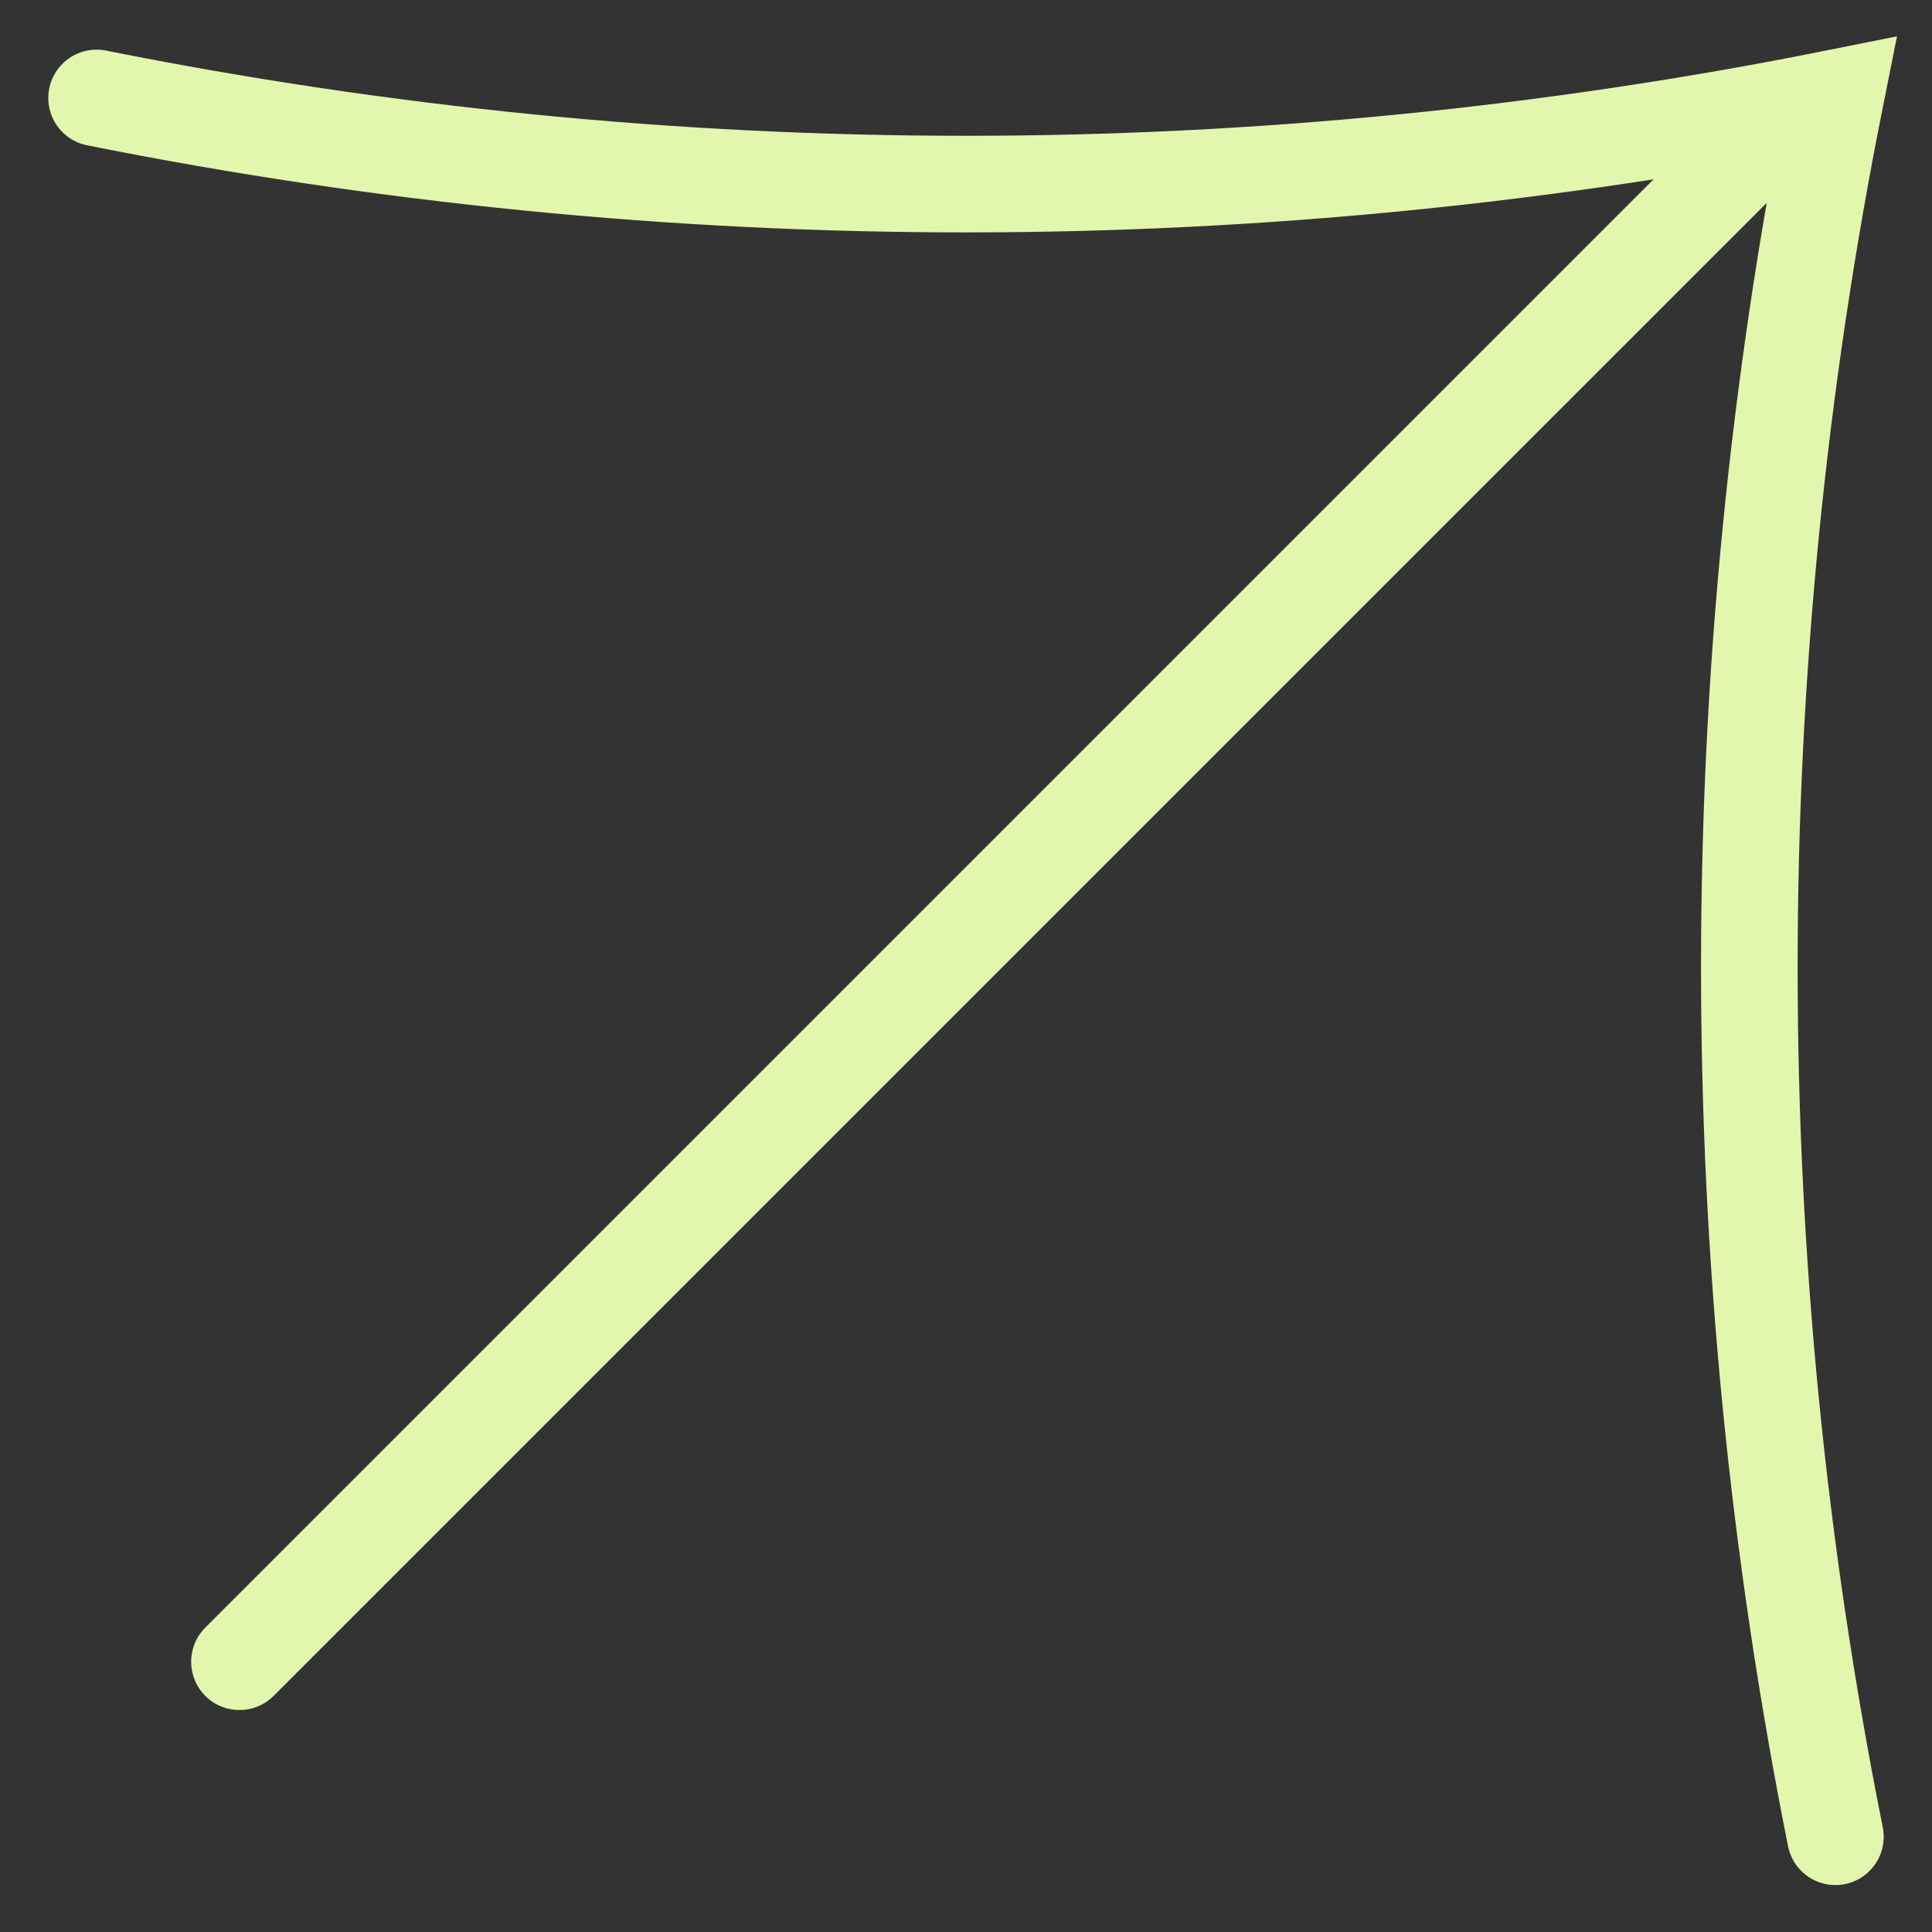
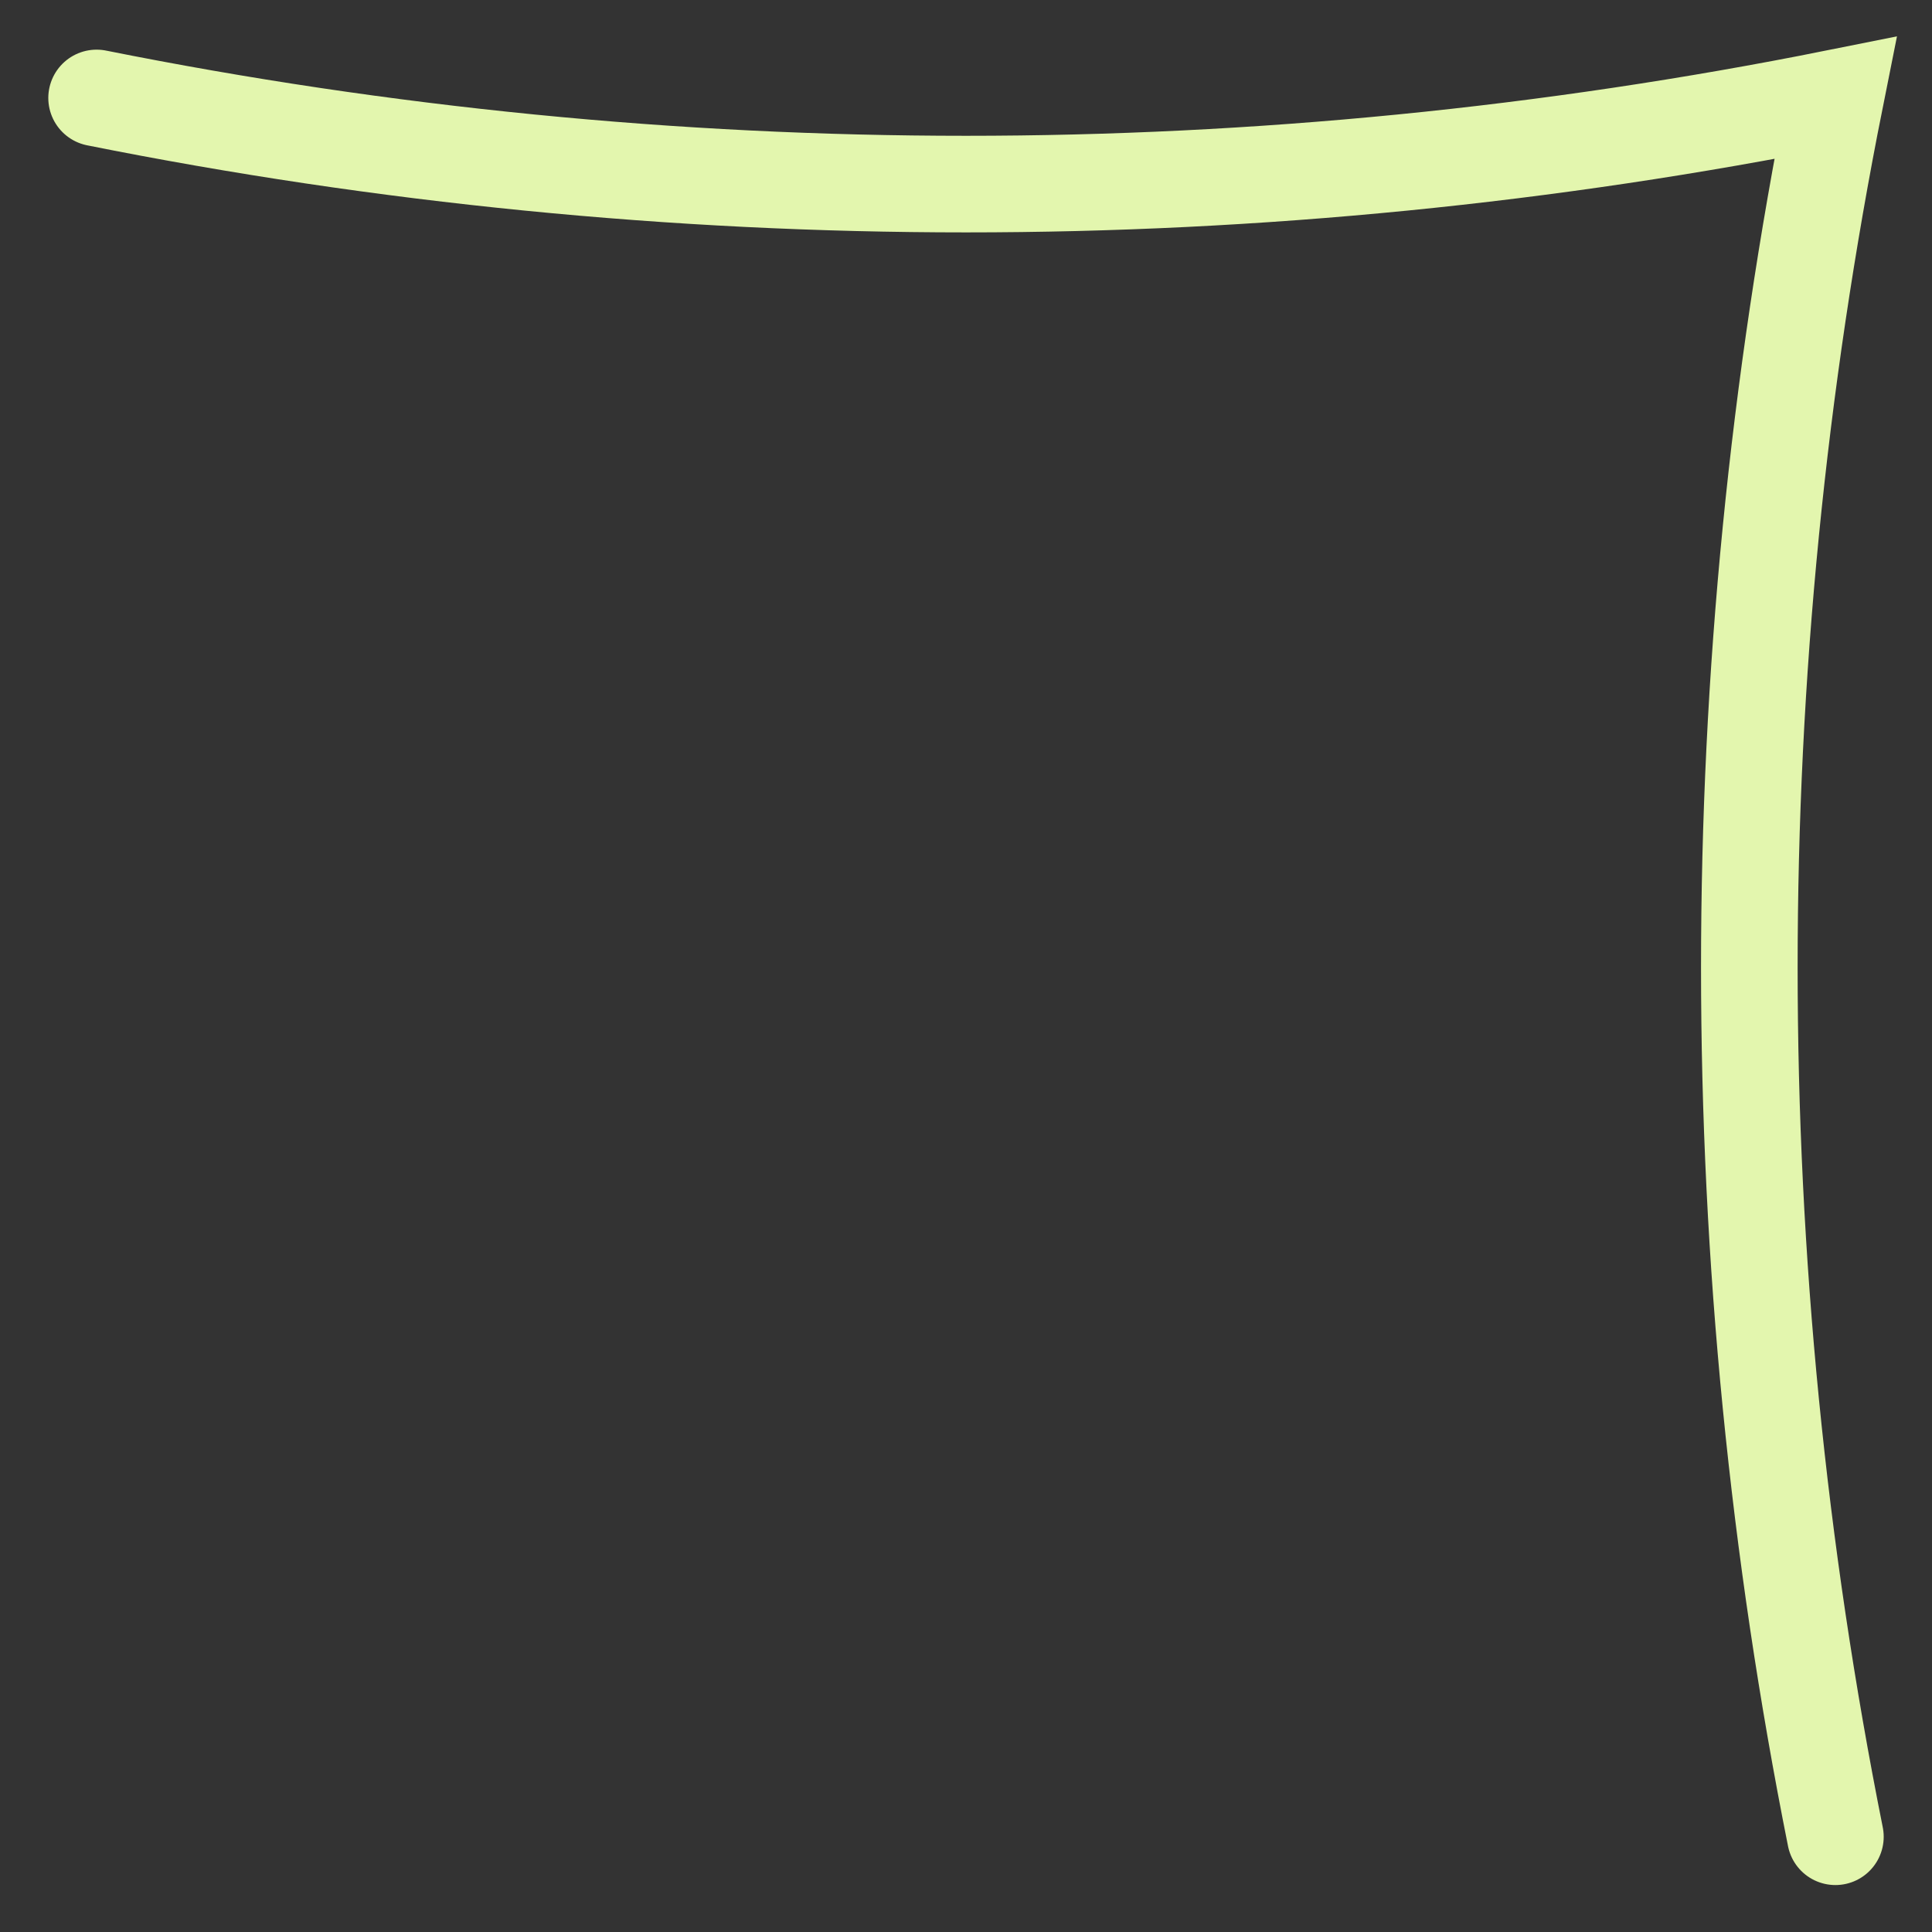
<svg xmlns="http://www.w3.org/2000/svg" width="20" height="20" viewBox="0 0 20 20" fill="none">
  <rect x="0" y="0" width="20" height="20" fill="#333333" stroke="none" />
-   <path d="M2.125 16.849C1.93 17.044 1.93 17.36 2.125 17.556C2.321 17.751 2.637 17.751 2.832 17.556L2.125 16.849ZM18.328 0.646L2.125 16.849L2.832 17.556L19.035 1.354L18.328 0.646Z" fill="#E3F6AE" />
  <path d="M1 1.014V1.014C6.941 2.203 13.059 2.203 19 1.014V1.014V1.014C17.812 6.956 17.812 13.073 19 19.014V19.014" stroke="#E3F6AE" stroke-linecap="round" />
</svg>